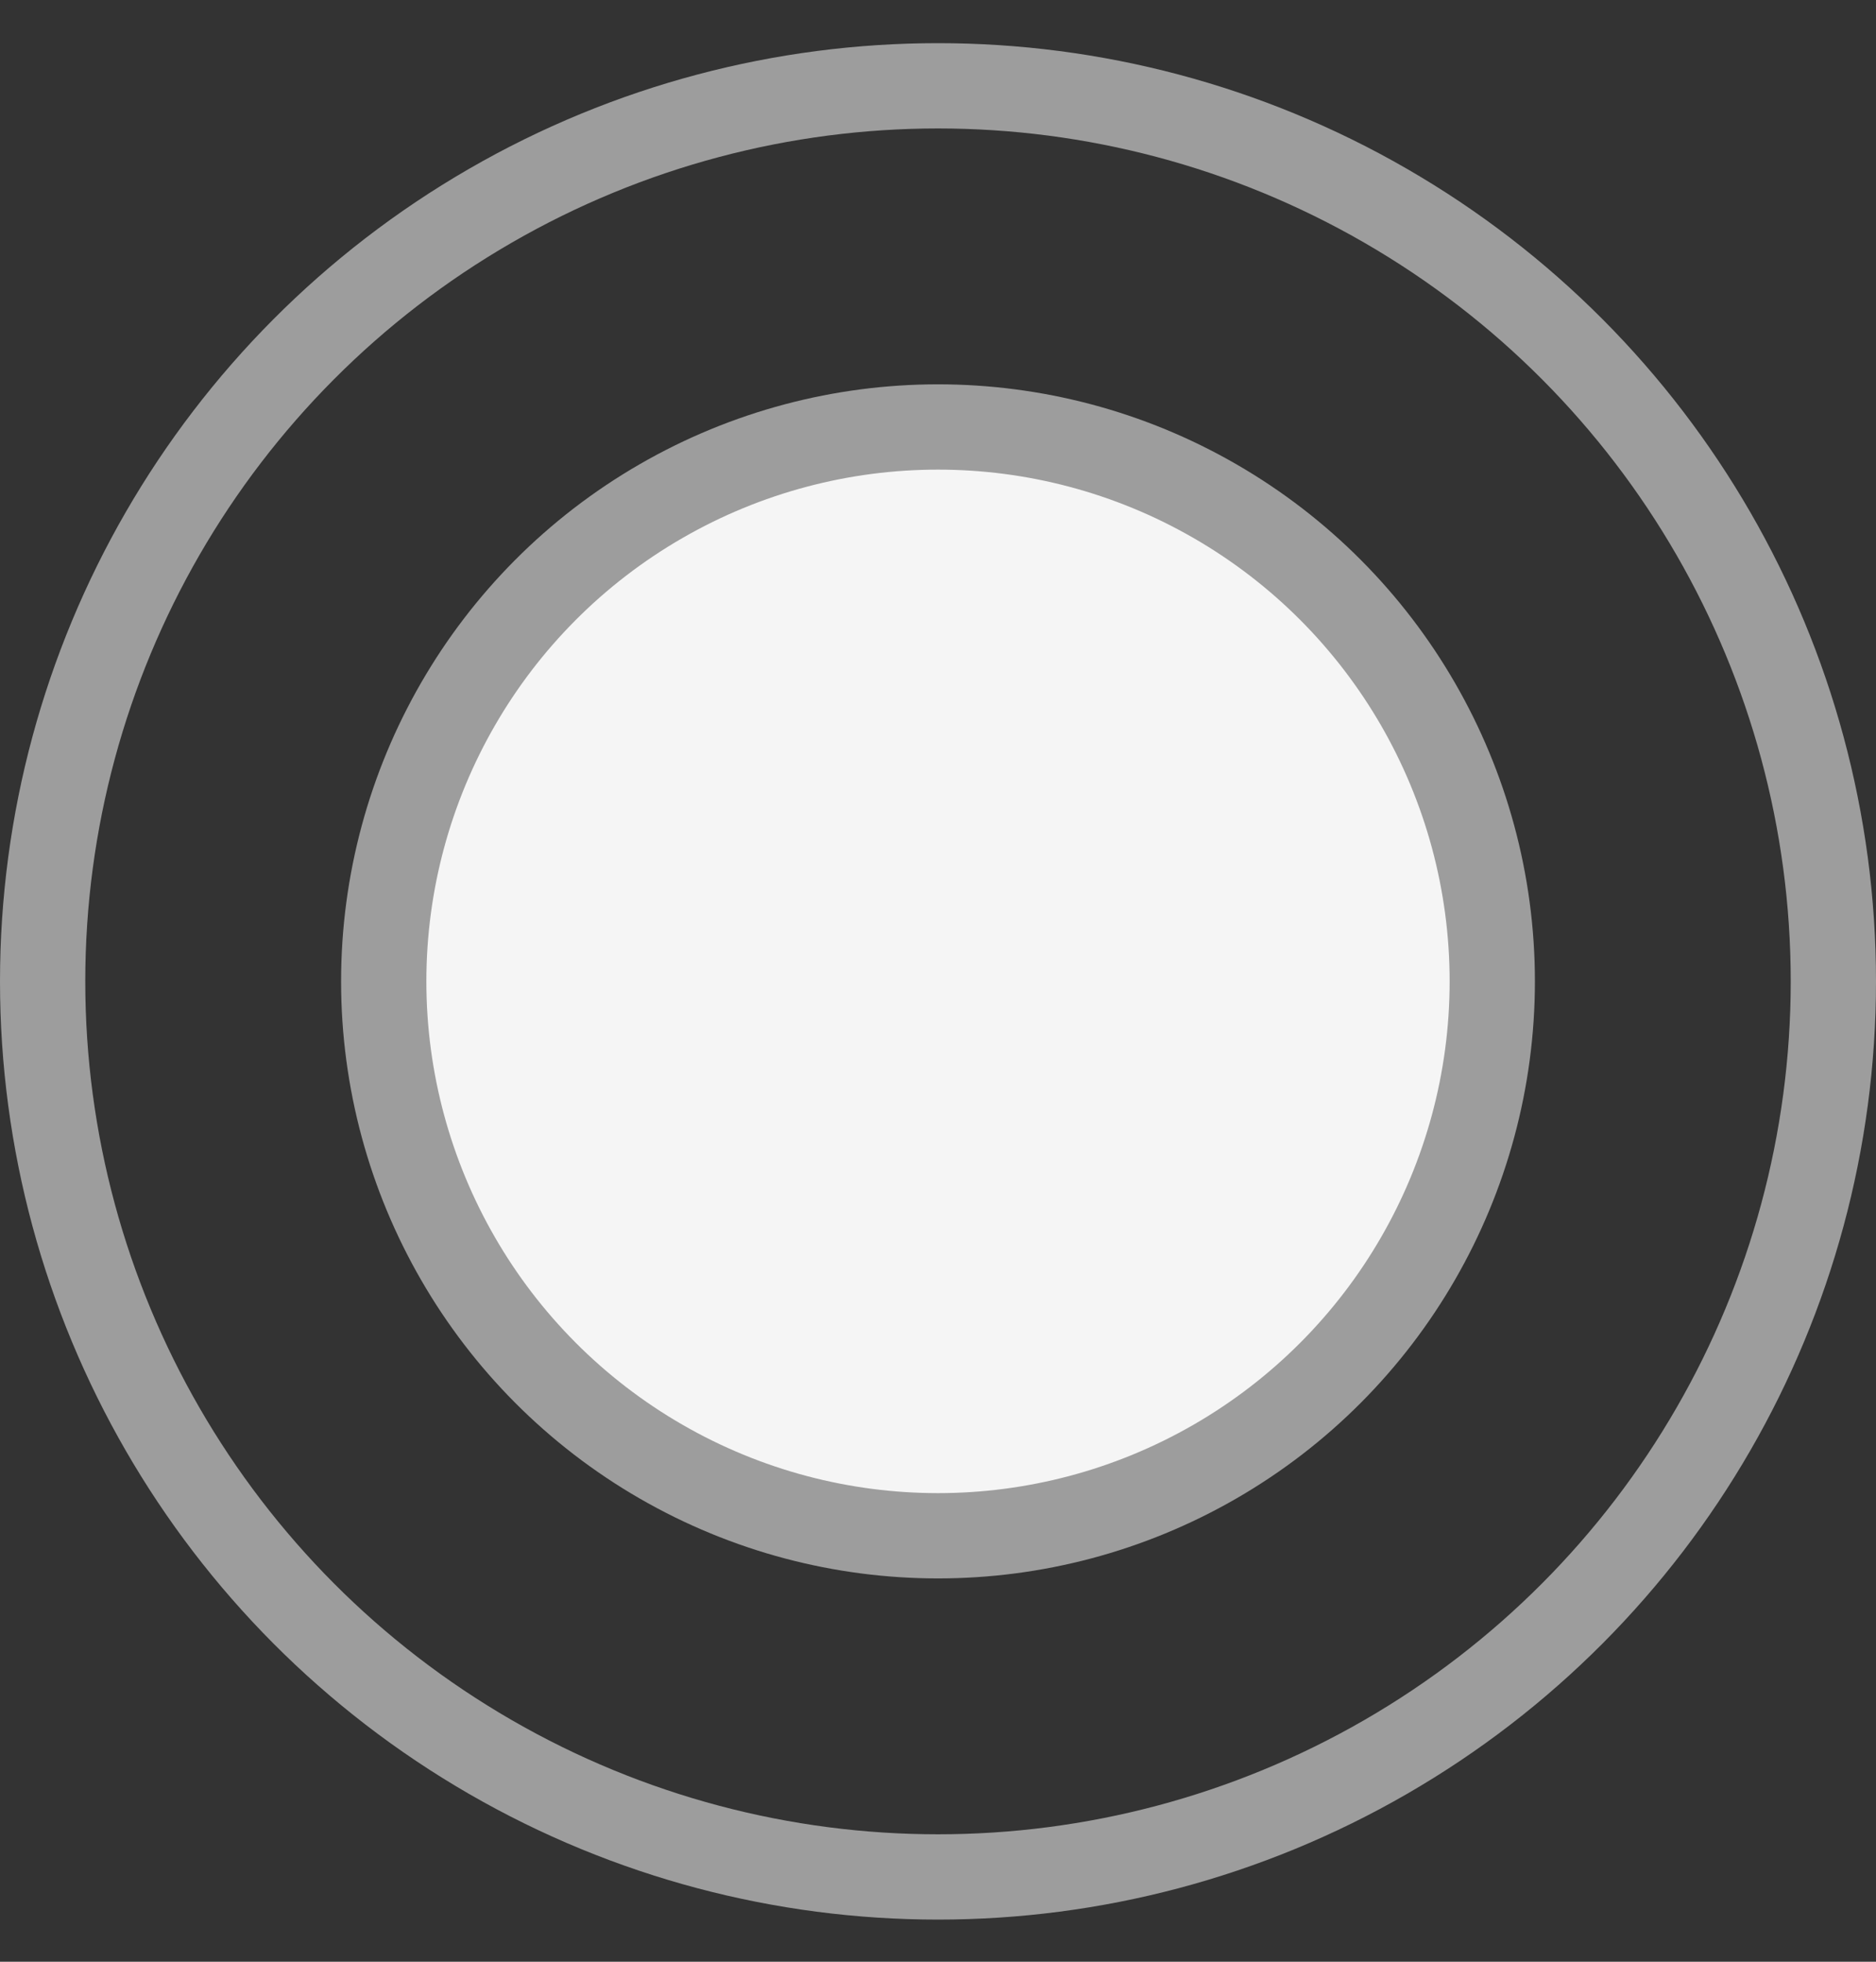
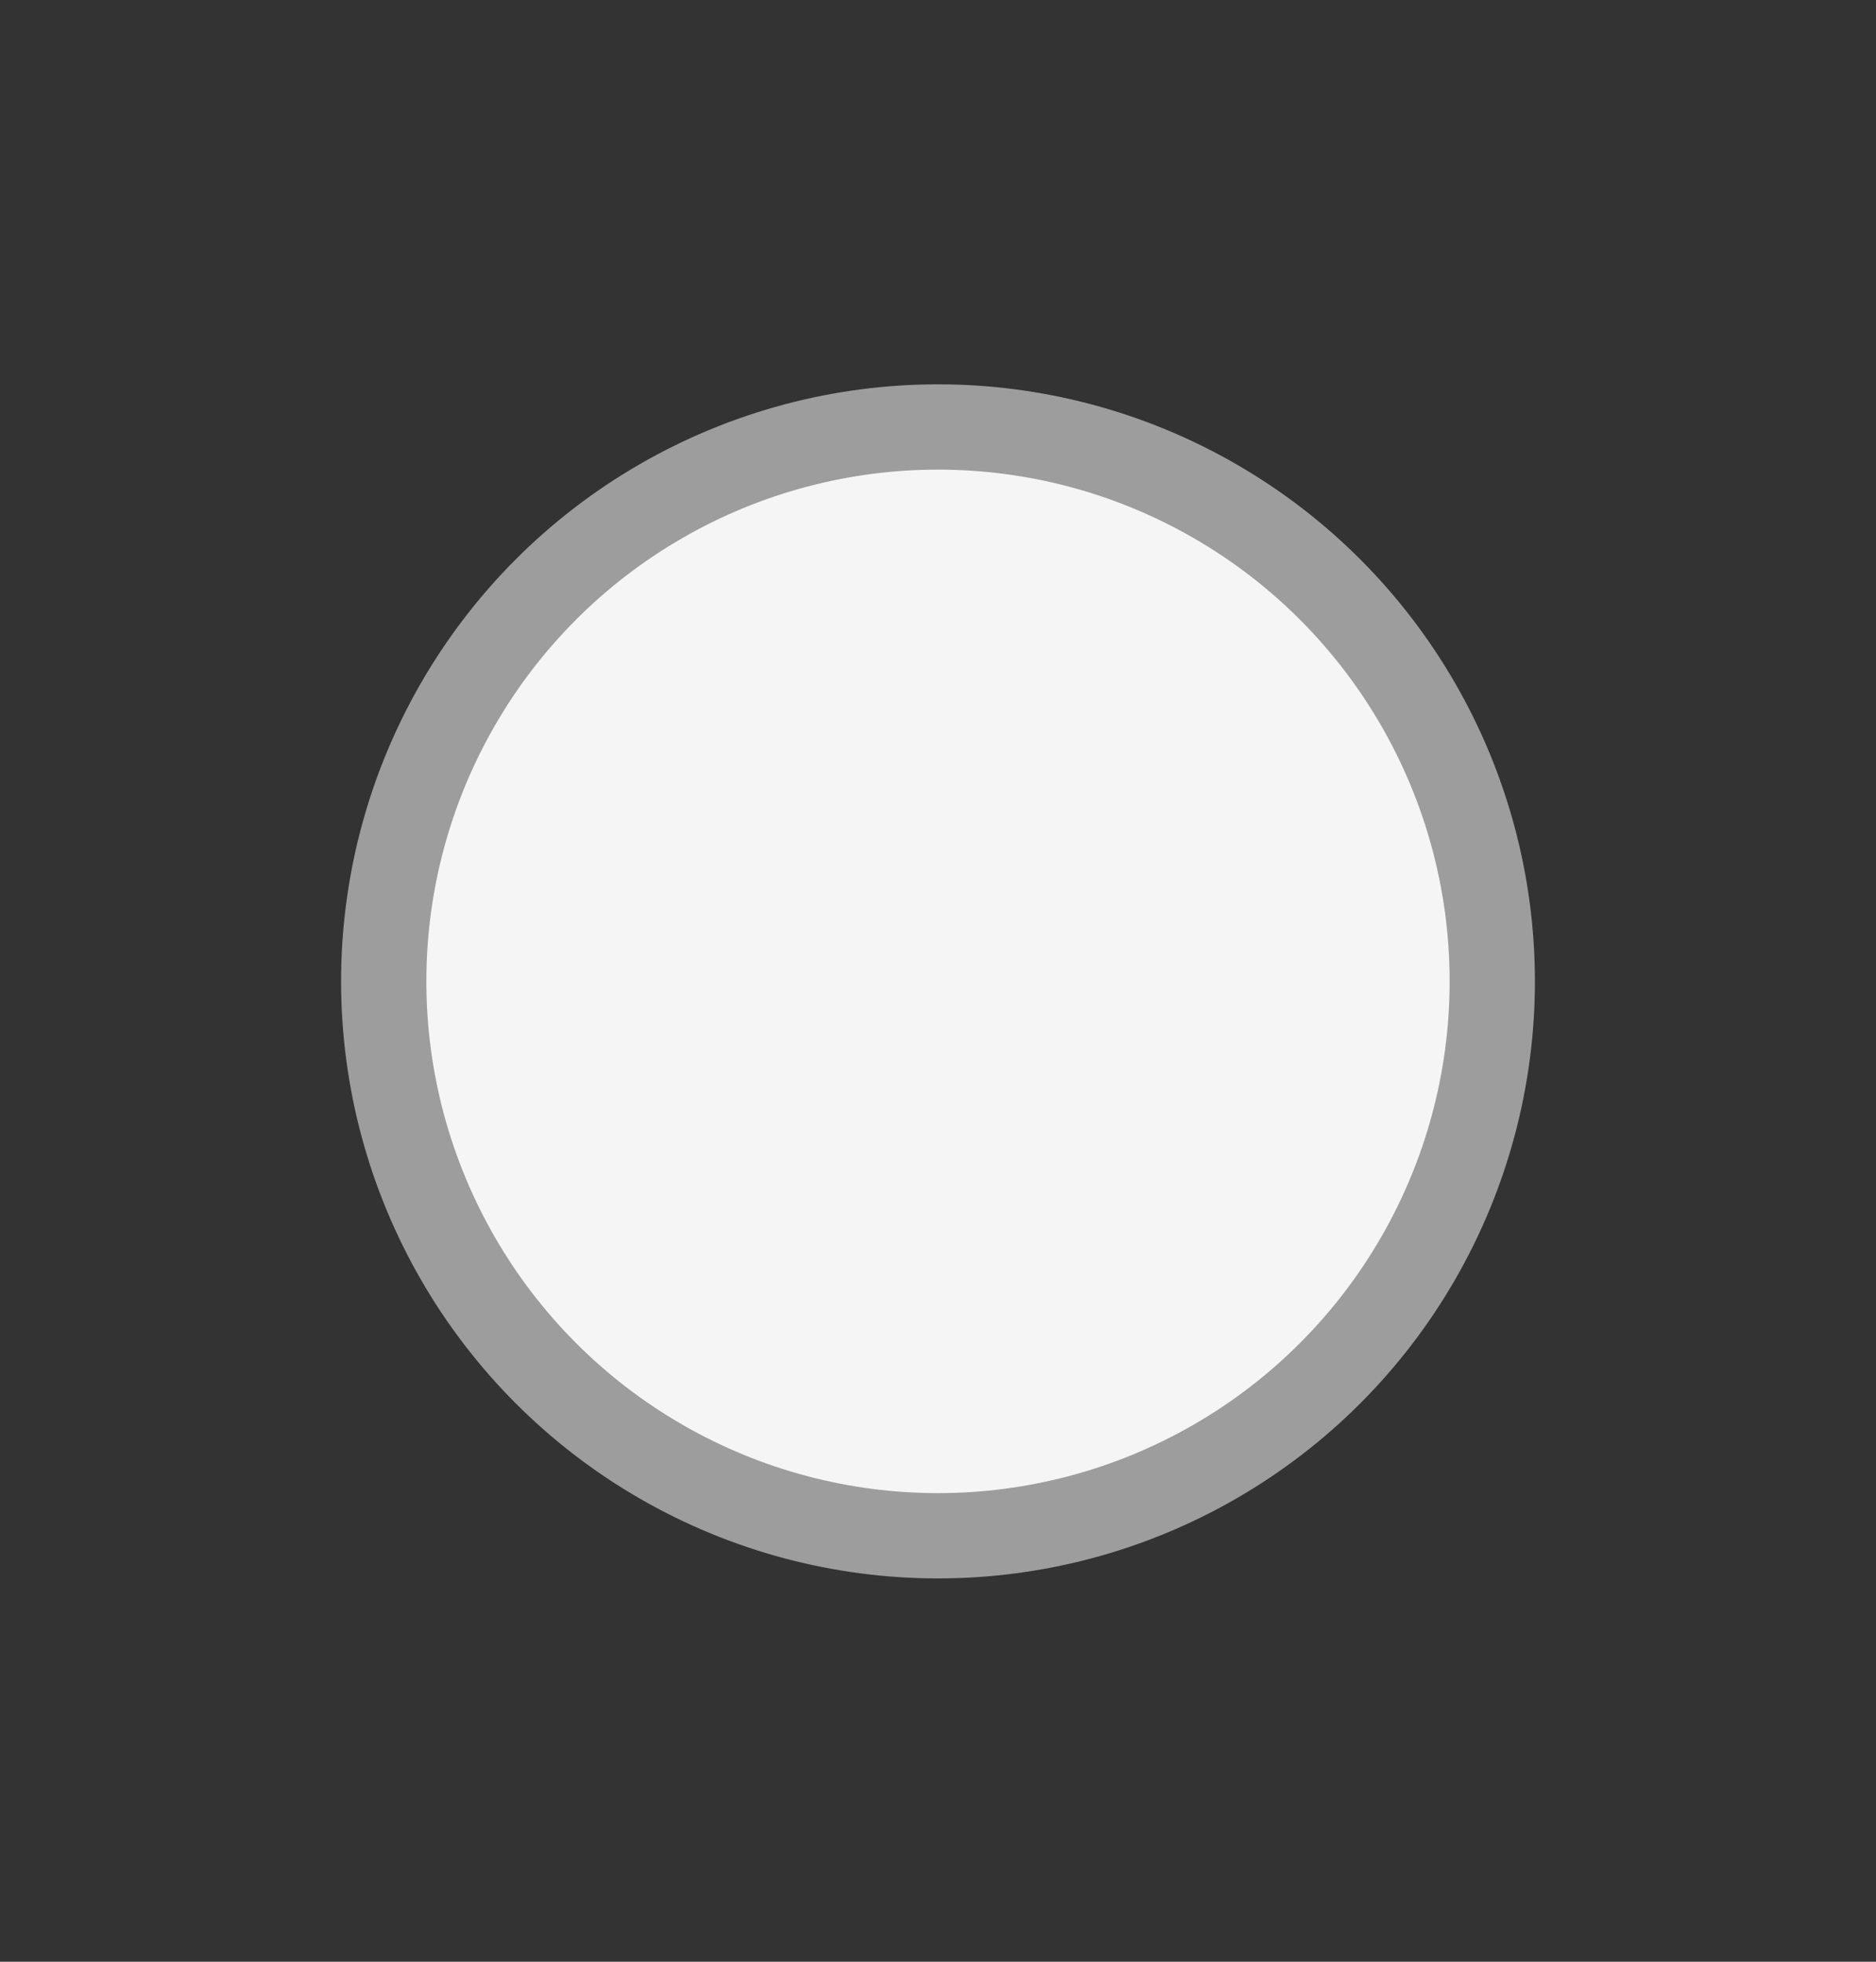
<svg xmlns="http://www.w3.org/2000/svg" width="22" height="23" viewBox="0 0 22 23" fill="none">
  <rect x="0" y="0" width="22" height="23" fill="#333333" stroke="none" />
-   <circle cx="11" cy="11.506" r="10.5" stroke="#9D9D9D" />
  <circle cx="11" cy="11.506" r="6.5" fill="#F5F5F5" stroke="#9D9D9D" />
</svg>